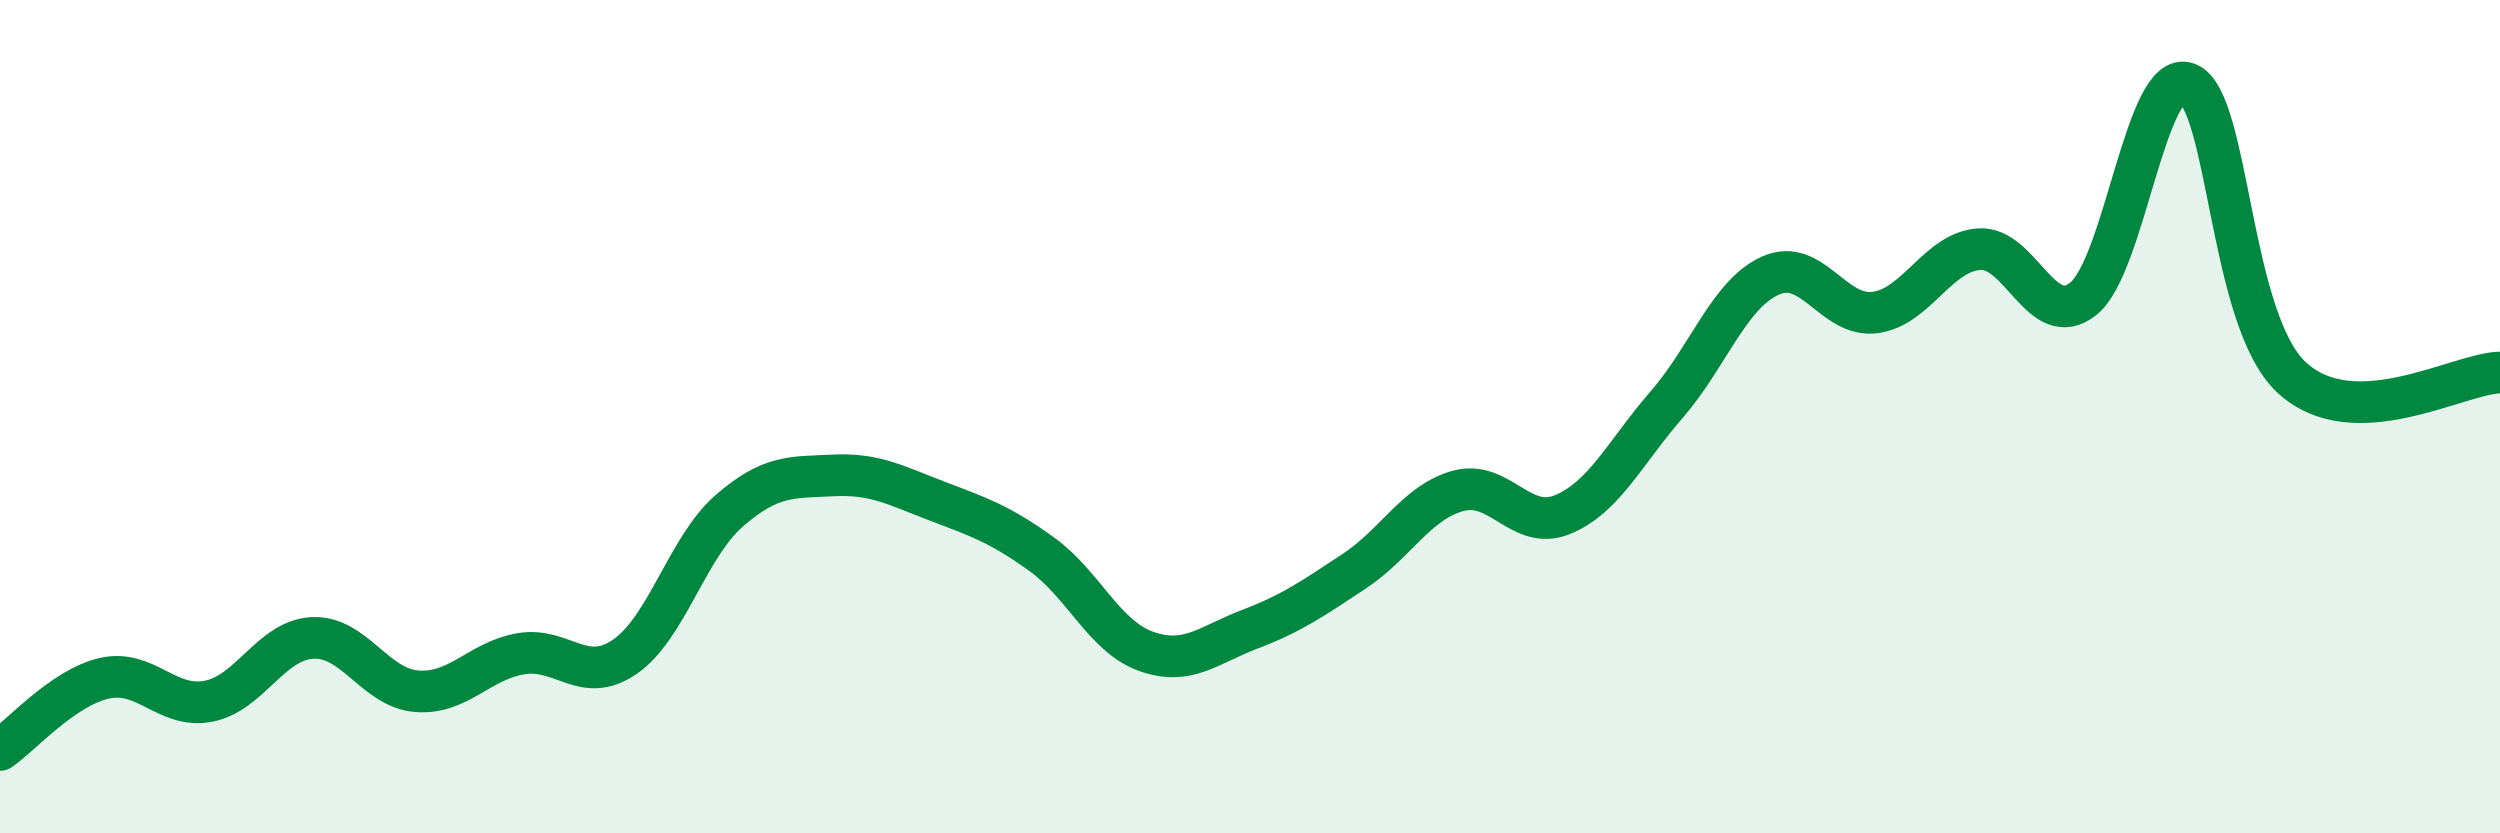
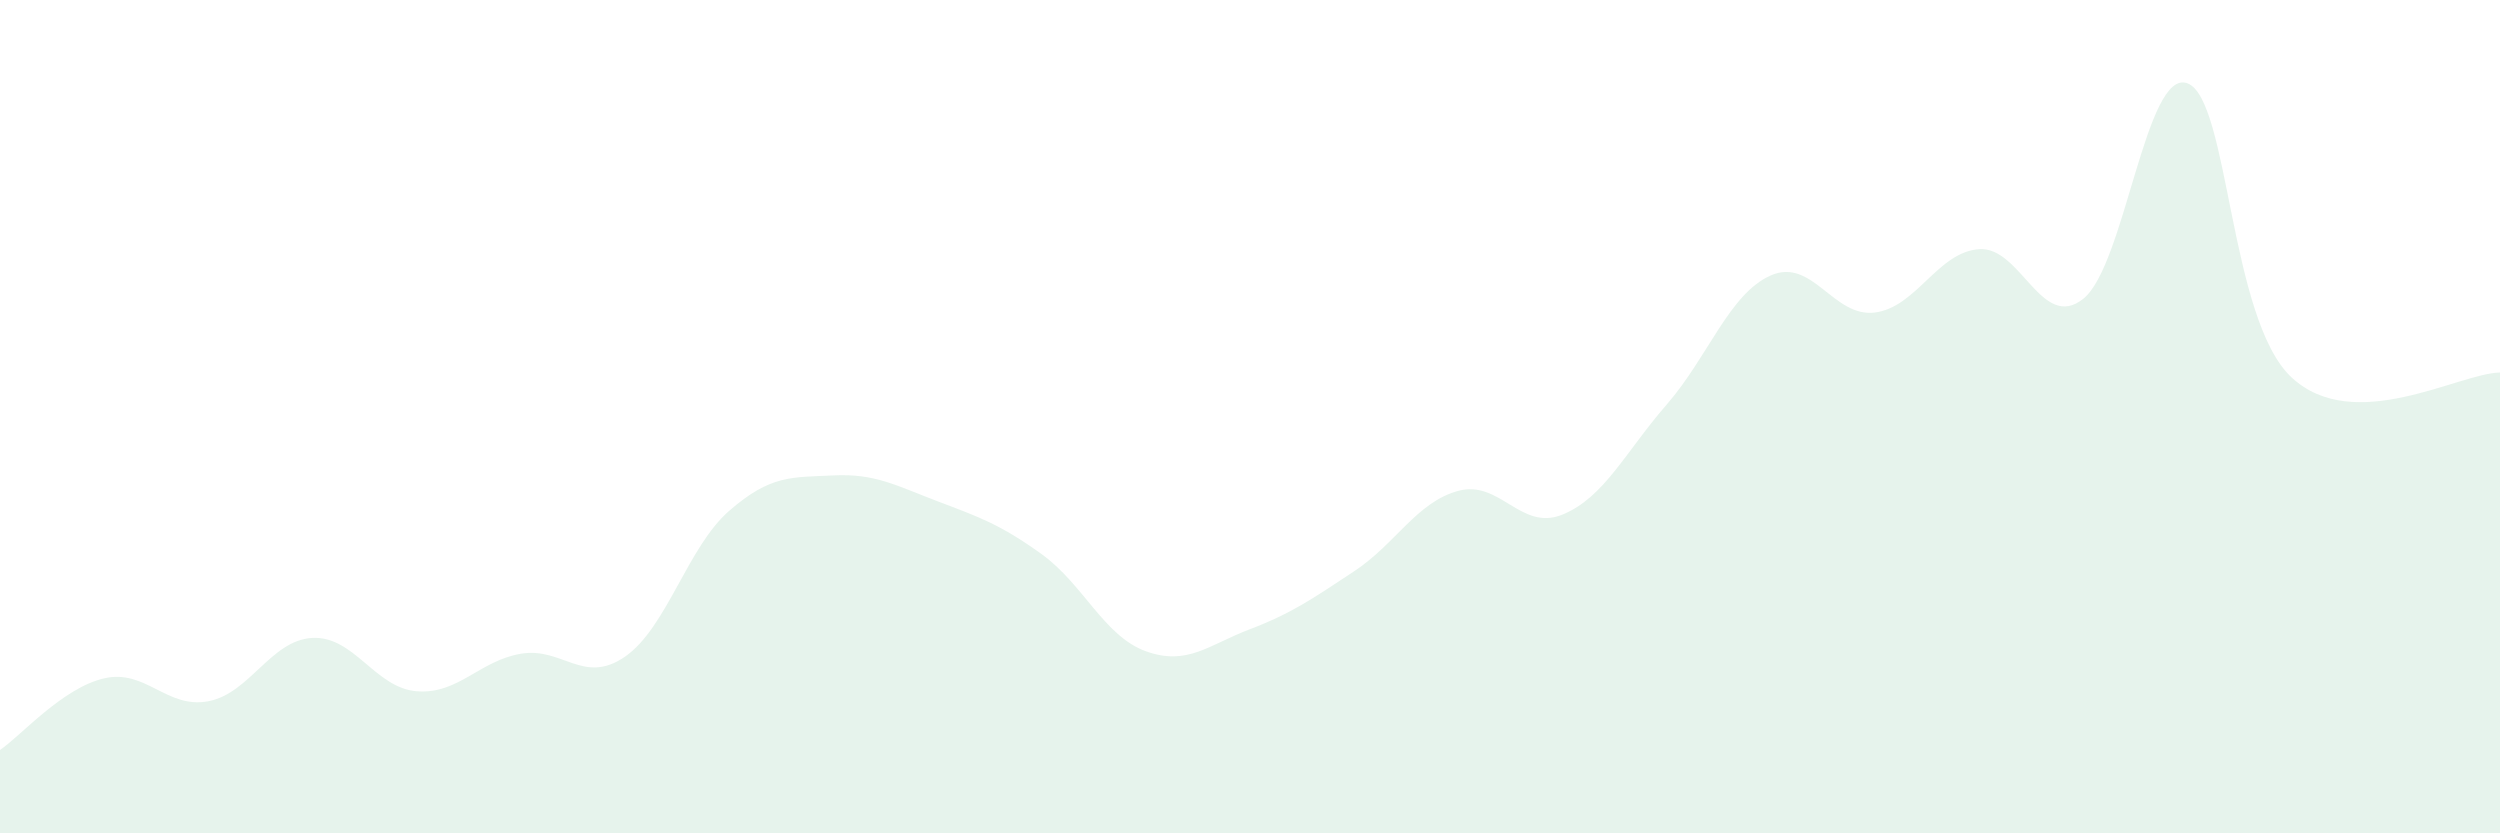
<svg xmlns="http://www.w3.org/2000/svg" width="60" height="20" viewBox="0 0 60 20">
  <path d="M 0,18 C 0.5,17.66 1.5,16.51 2.5,16.28 C 3.5,16.05 4,17.02 5,16.83 C 6,16.64 6.5,15.36 7.5,15.31 C 8.5,15.26 9,16.51 10,16.59 C 11,16.67 11.5,15.86 12.5,15.69 C 13.5,15.52 14,16.45 15,15.76 C 16,15.07 16.5,13.13 17.5,12.26 C 18.5,11.39 19,11.46 20,11.41 C 21,11.36 21.5,11.65 22.5,12.03 C 23.5,12.41 24,12.58 25,13.3 C 26,14.02 26.5,15.27 27.5,15.63 C 28.5,15.99 29,15.48 30,15.1 C 31,14.72 31.5,14.37 32.5,13.71 C 33.5,13.05 34,12.05 35,11.78 C 36,11.51 36.5,12.76 37.5,12.35 C 38.5,11.94 39,10.86 40,9.71 C 41,8.56 41.5,7.05 42.5,6.61 C 43.5,6.17 44,7.63 45,7.5 C 46,7.37 46.5,6.05 47.5,5.98 C 48.5,5.91 49,7.97 50,7.17 C 51,6.37 51.5,1.62 52.5,2 C 53.5,2.38 53.5,7.67 55,9.06 C 56.5,10.45 59,8.96 60,8.94L60 20L0 20Z" fill="#008740" opacity="0.1" stroke-linecap="round" stroke-linejoin="round" />
-   <path d="M 0,18 C 0.5,17.66 1.5,16.51 2.5,16.28 C 3.5,16.05 4,17.02 5,16.83 C 6,16.64 6.5,15.36 7.5,15.31 C 8.5,15.26 9,16.51 10,16.59 C 11,16.67 11.5,15.86 12.5,15.69 C 13.5,15.52 14,16.45 15,15.76 C 16,15.07 16.5,13.13 17.5,12.26 C 18.5,11.39 19,11.46 20,11.41 C 21,11.36 21.5,11.65 22.5,12.03 C 23.5,12.41 24,12.58 25,13.3 C 26,14.02 26.5,15.27 27.5,15.63 C 28.5,15.99 29,15.48 30,15.1 C 31,14.72 31.5,14.37 32.5,13.71 C 33.5,13.05 34,12.05 35,11.78 C 36,11.51 36.5,12.76 37.5,12.35 C 38.5,11.94 39,10.86 40,9.71 C 41,8.56 41.5,7.05 42.5,6.61 C 43.5,6.17 44,7.63 45,7.5 C 46,7.37 46.5,6.05 47.5,5.98 C 48.5,5.91 49,7.97 50,7.17 C 51,6.37 51.5,1.62 52.5,2 C 53.5,2.38 53.5,7.67 55,9.06 C 56.5,10.45 59,8.96 60,8.94" stroke="#008740" stroke-width="1" fill="none" stroke-linecap="round" stroke-linejoin="round" />
</svg>